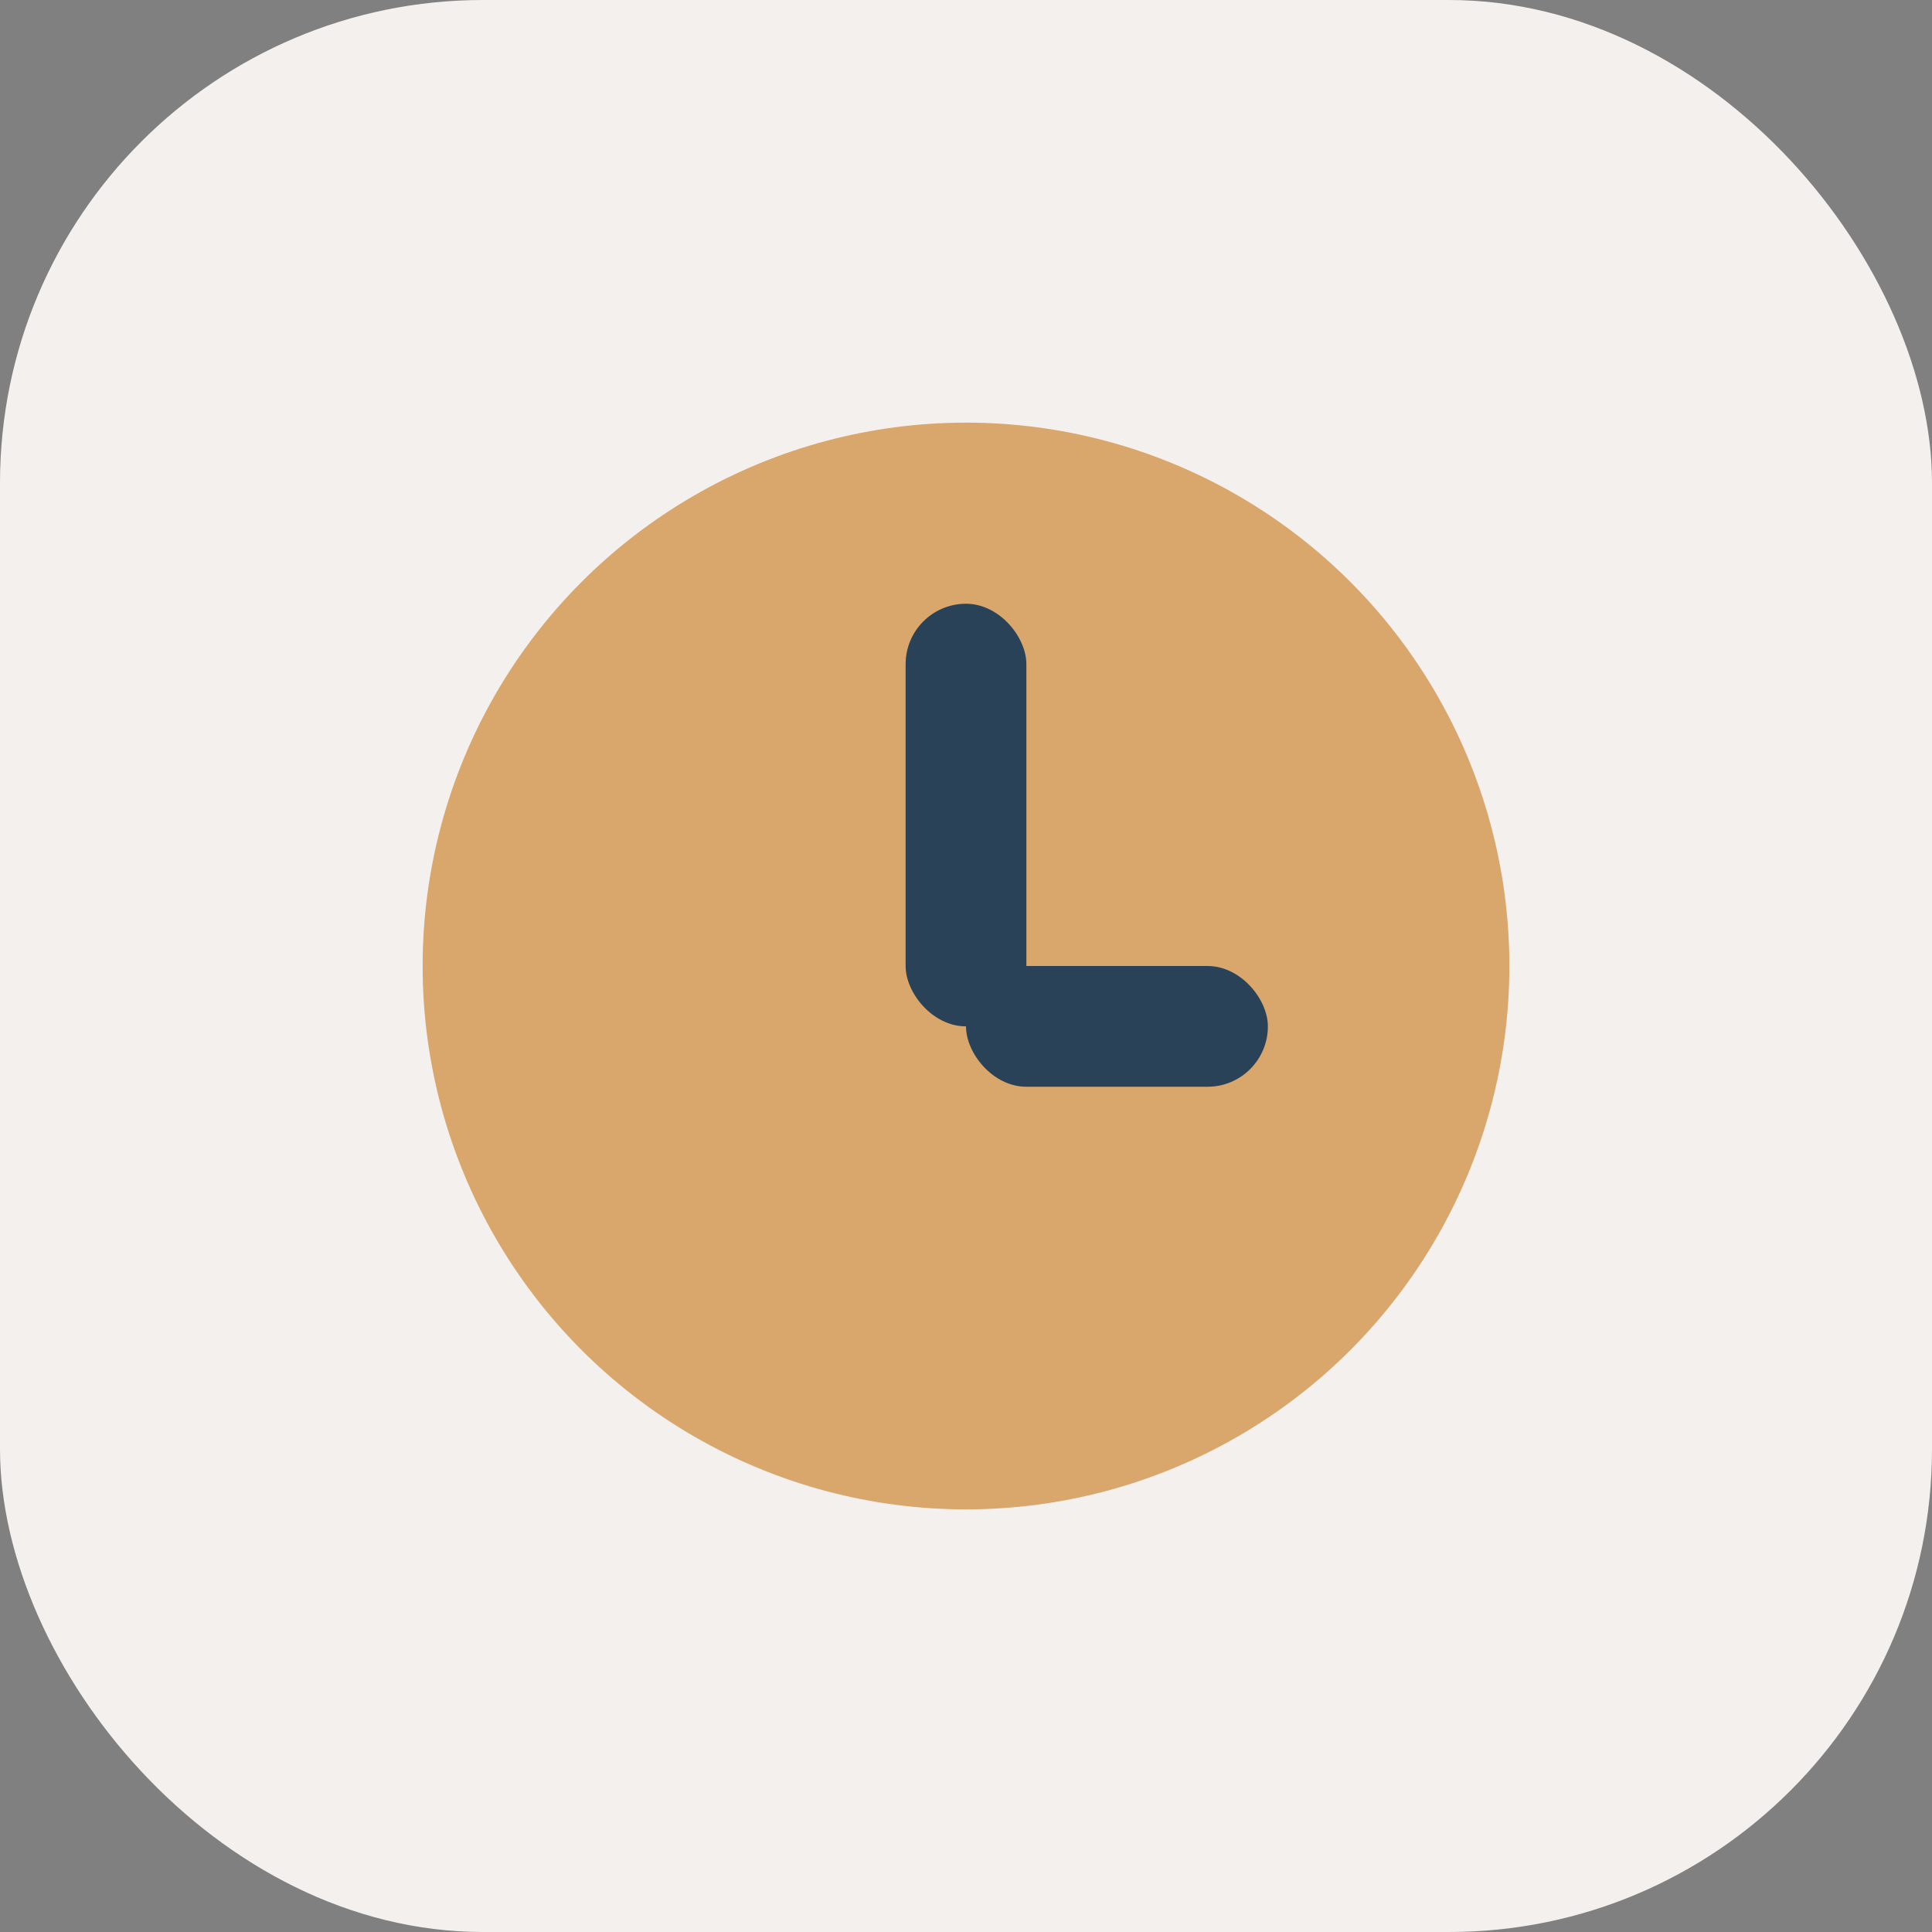
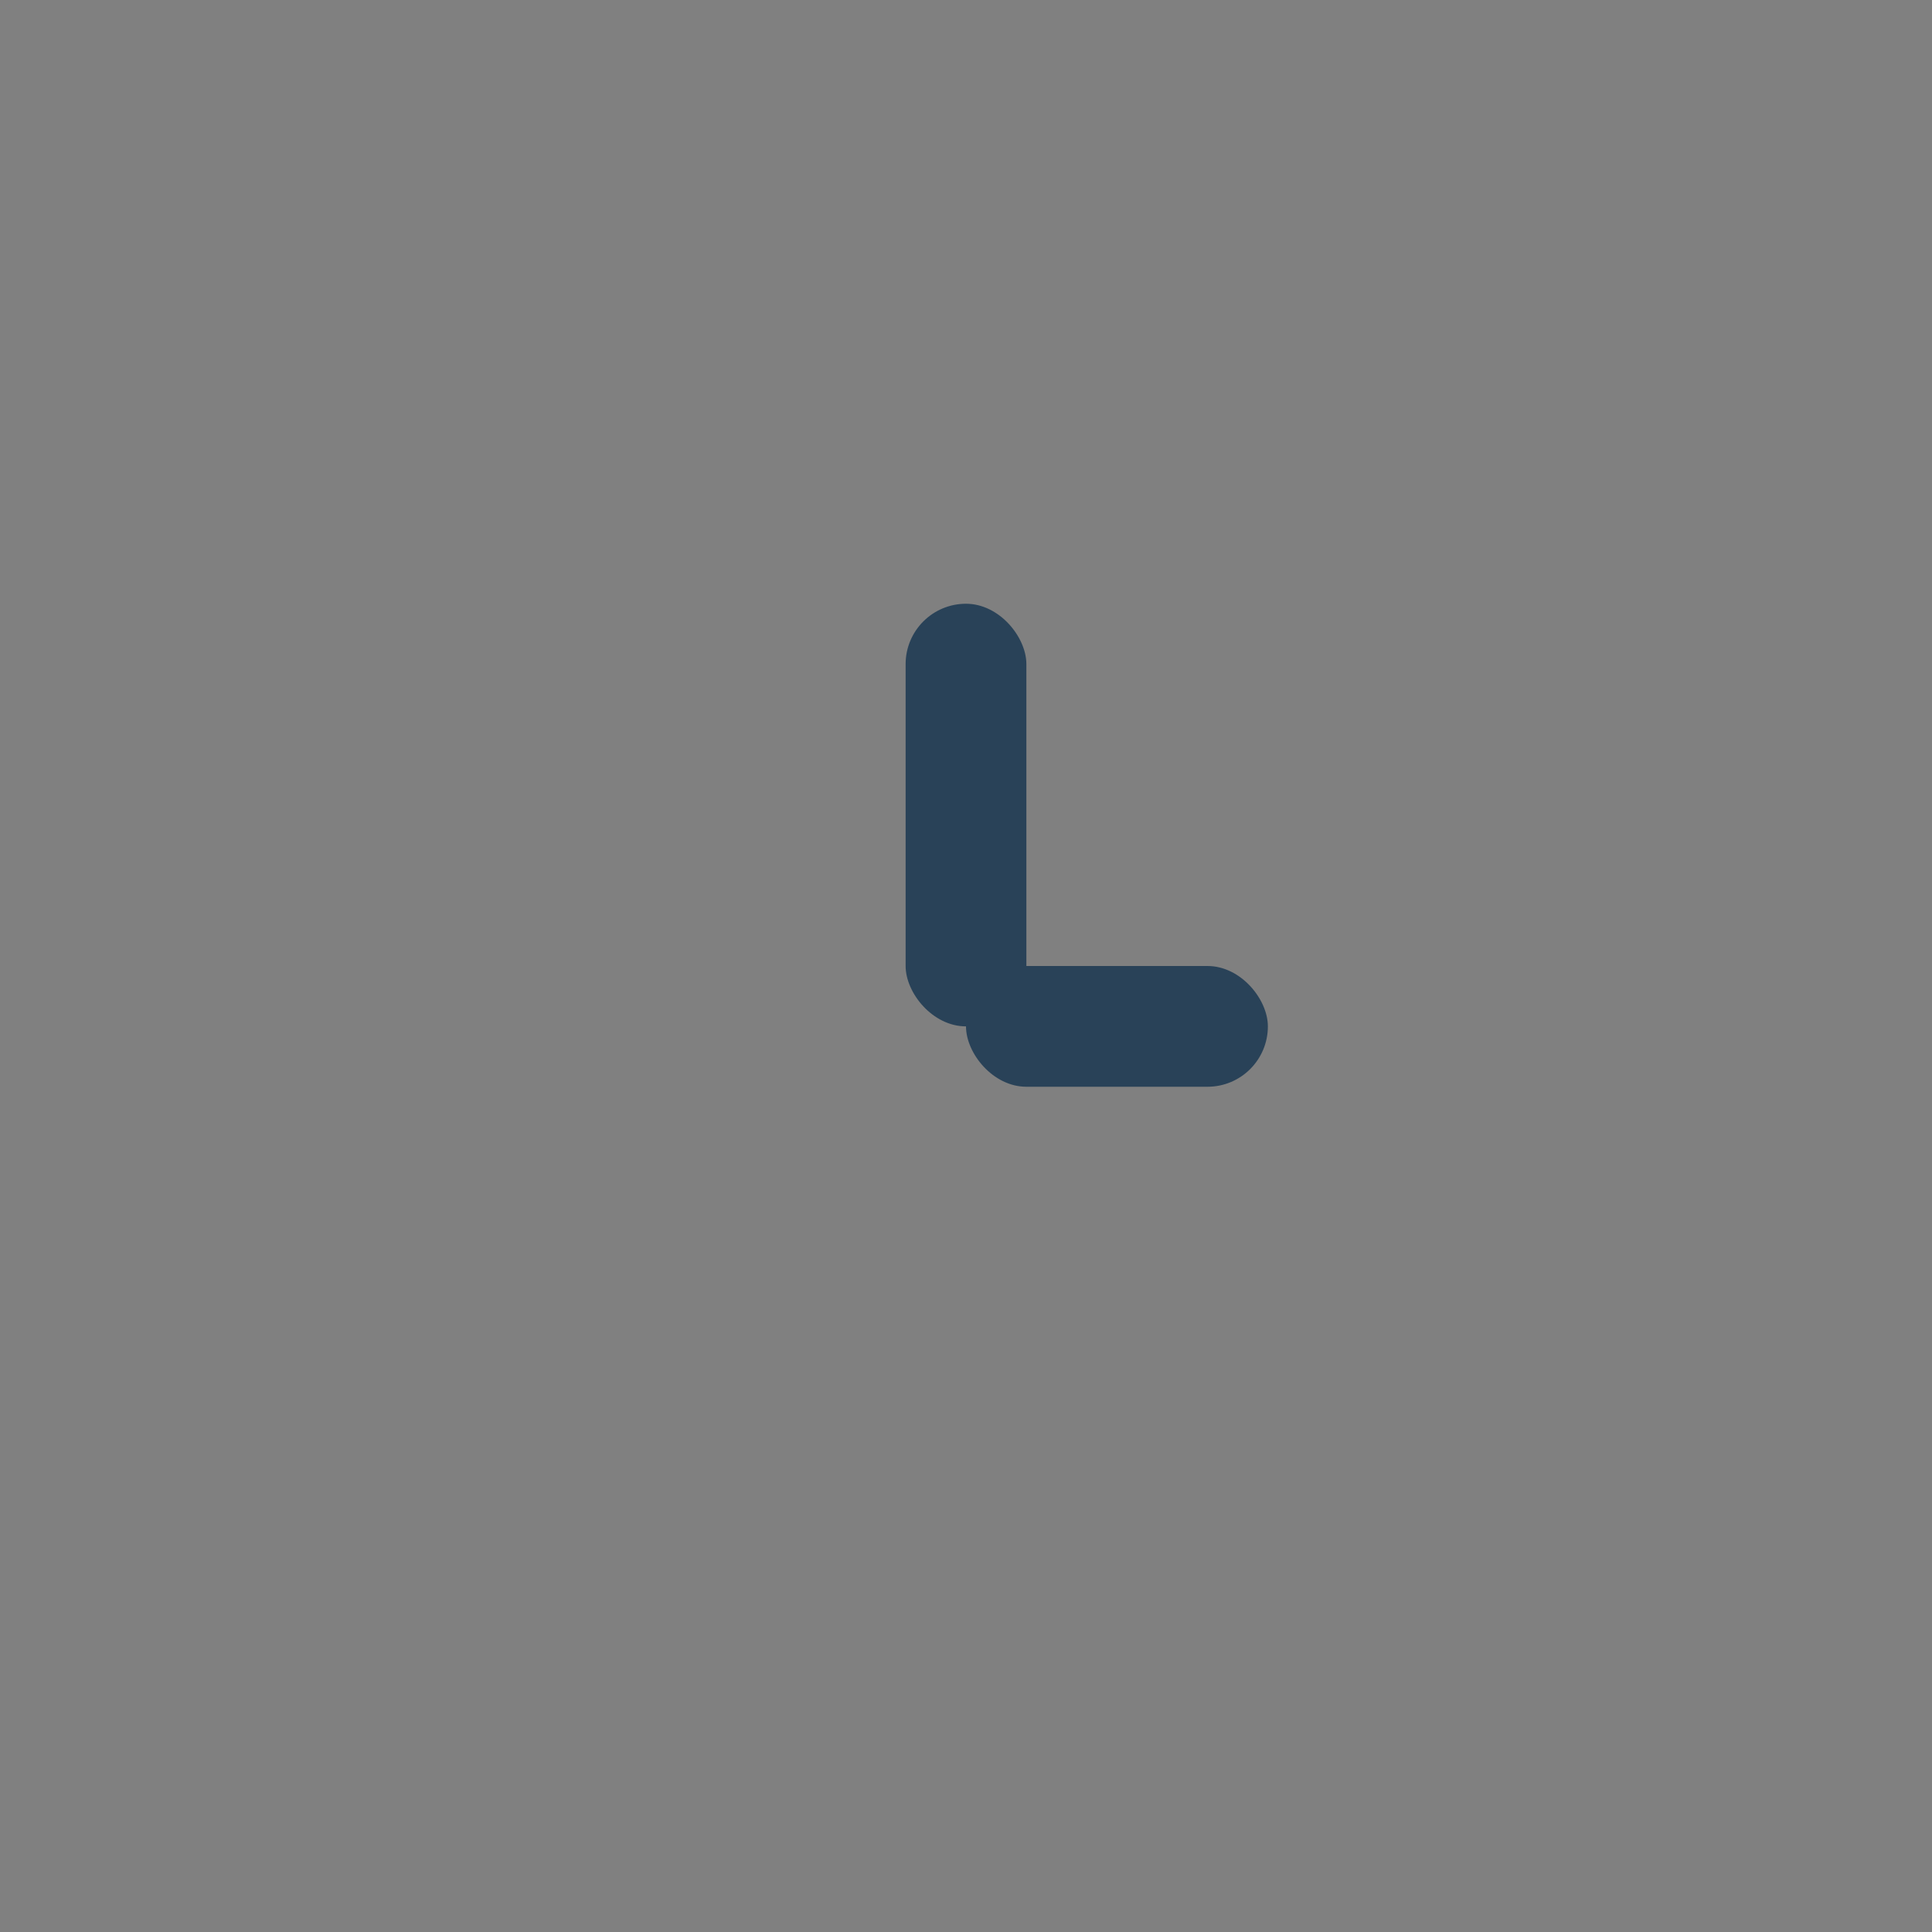
<svg xmlns="http://www.w3.org/2000/svg" width="32" height="32" viewBox="0 0 32 32">
  <rect x="0" y="0" width="32" height="32" fill="#808080" stroke="none" />
-   <rect width="32" height="32" rx="8" fill="#F4F0ED" />
-   <circle cx="16" cy="16" r="9" fill="#D9A66B" />
  <rect x="15" y="10" width="2" height="7" rx="1" fill="#294258" />
  <rect x="16" y="16" width="5" height="2" rx="1" fill="#294258" />
</svg>